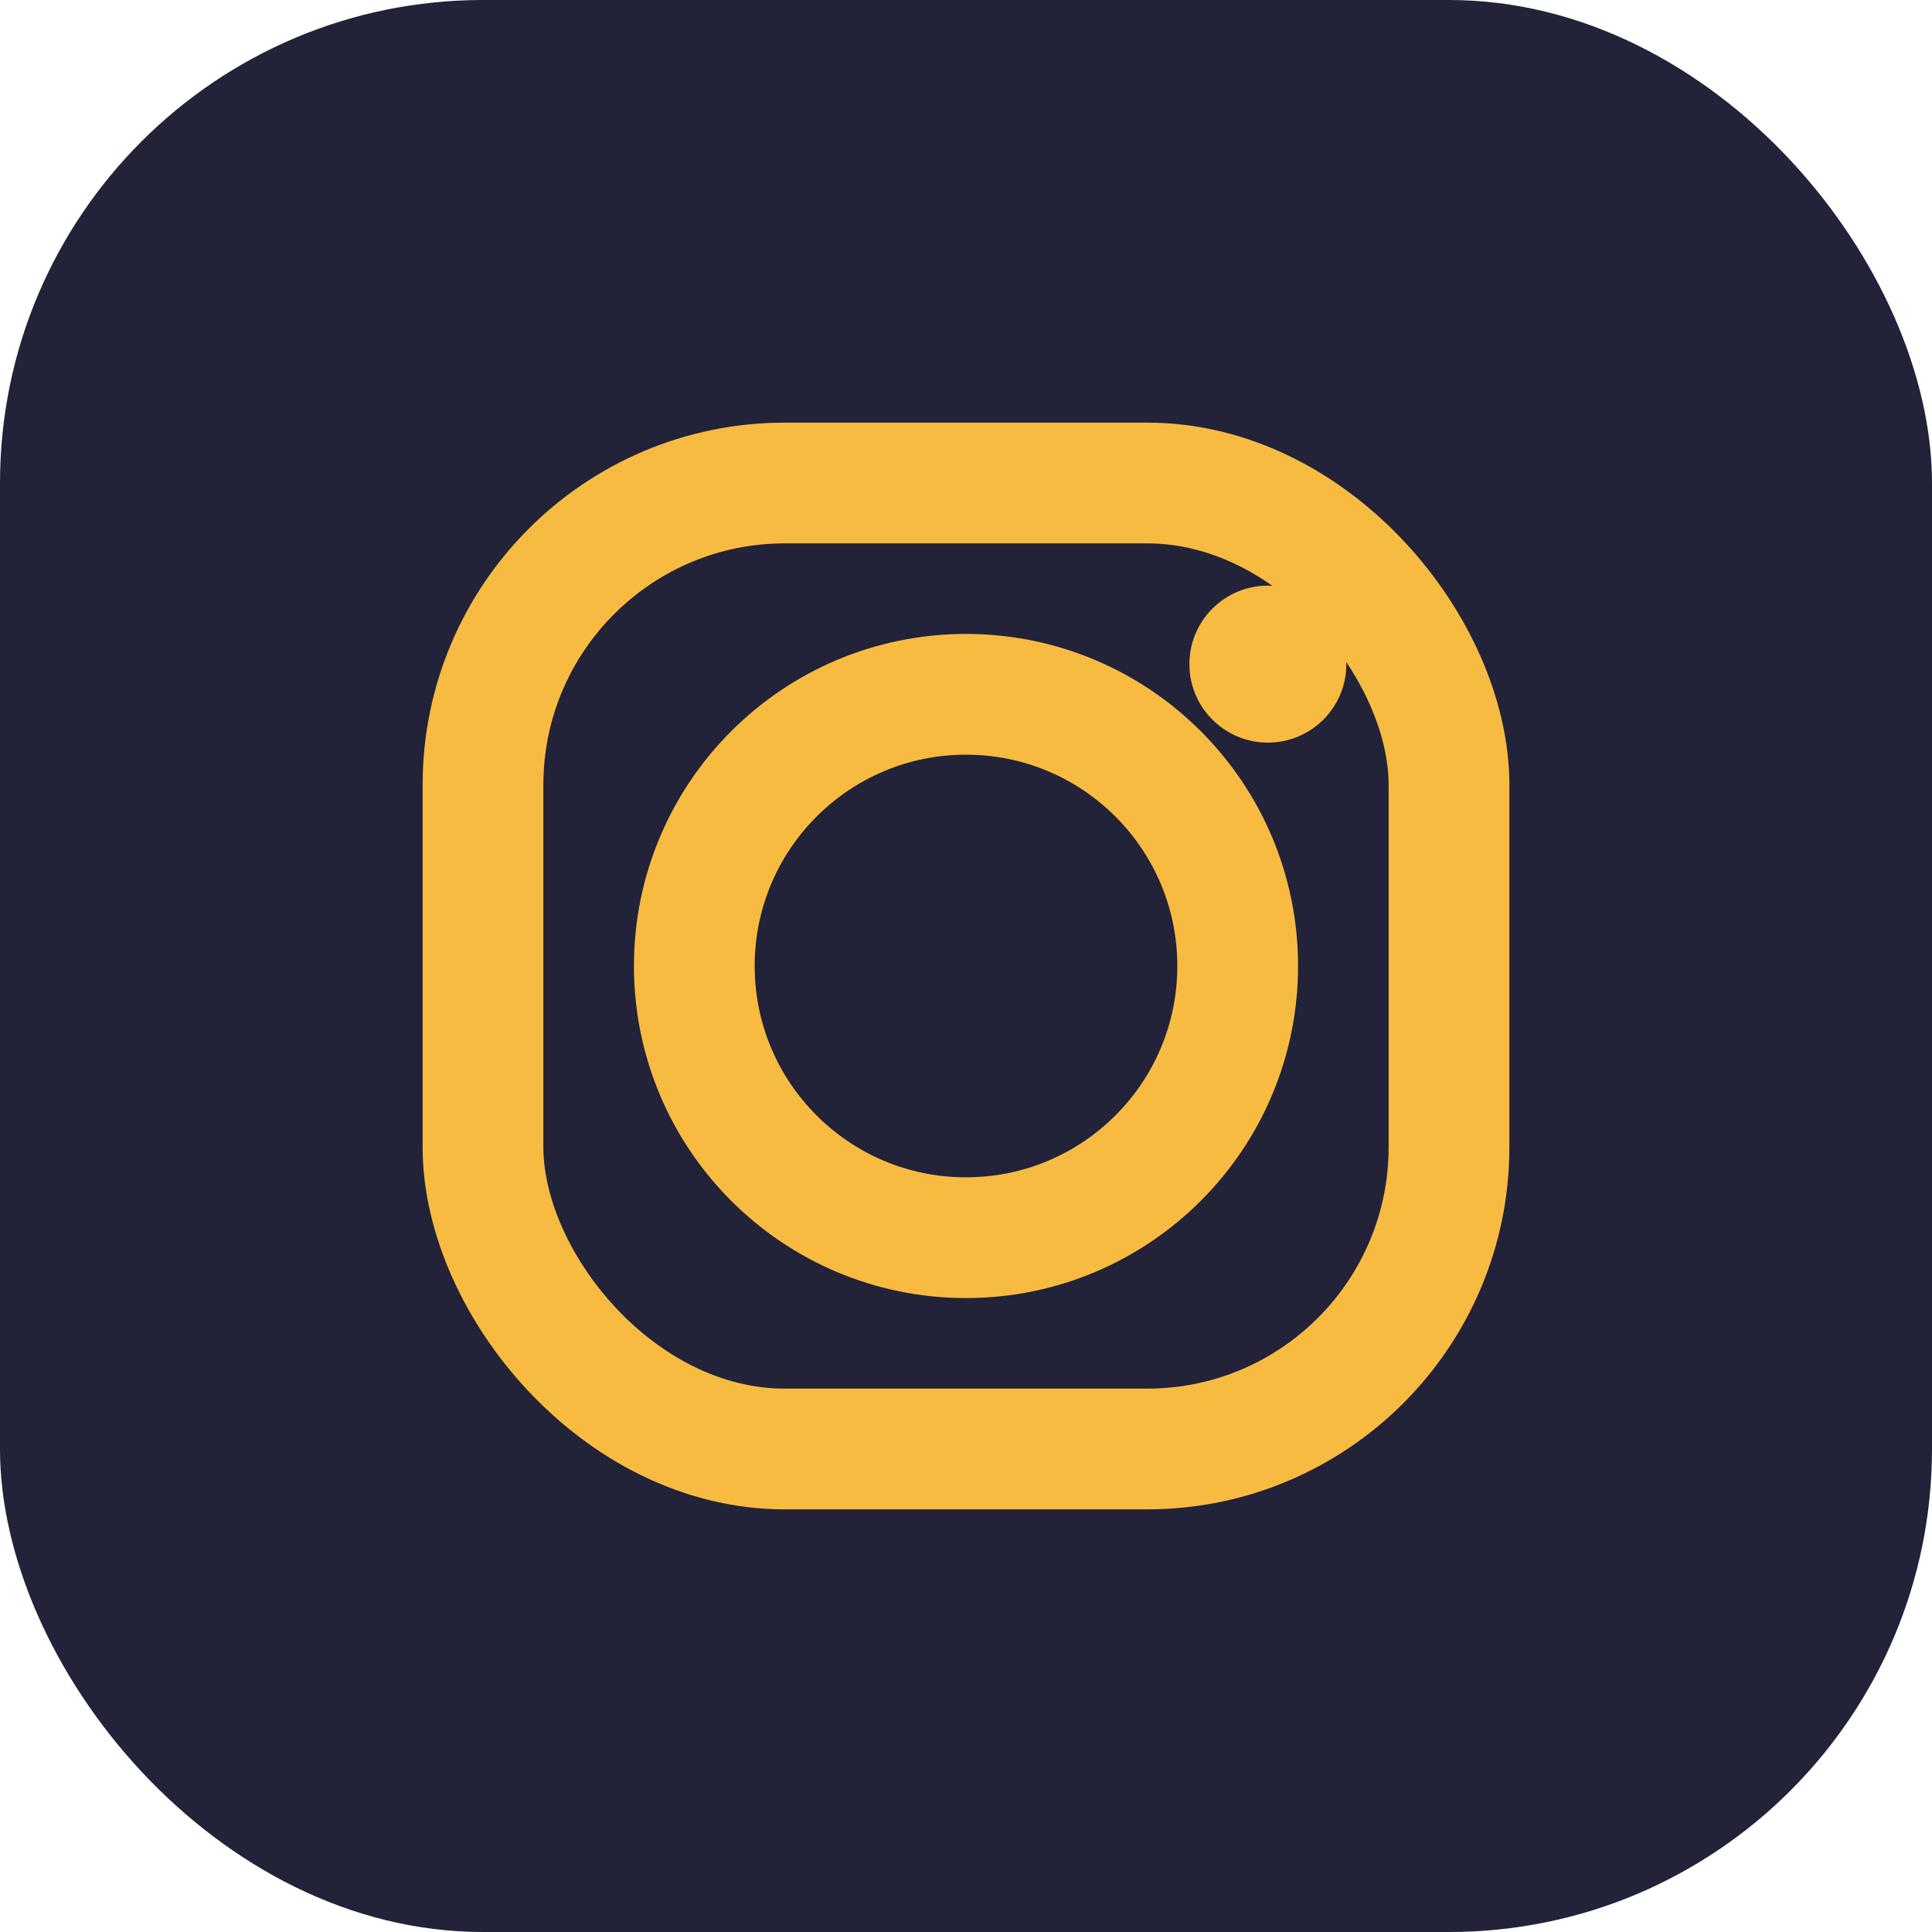
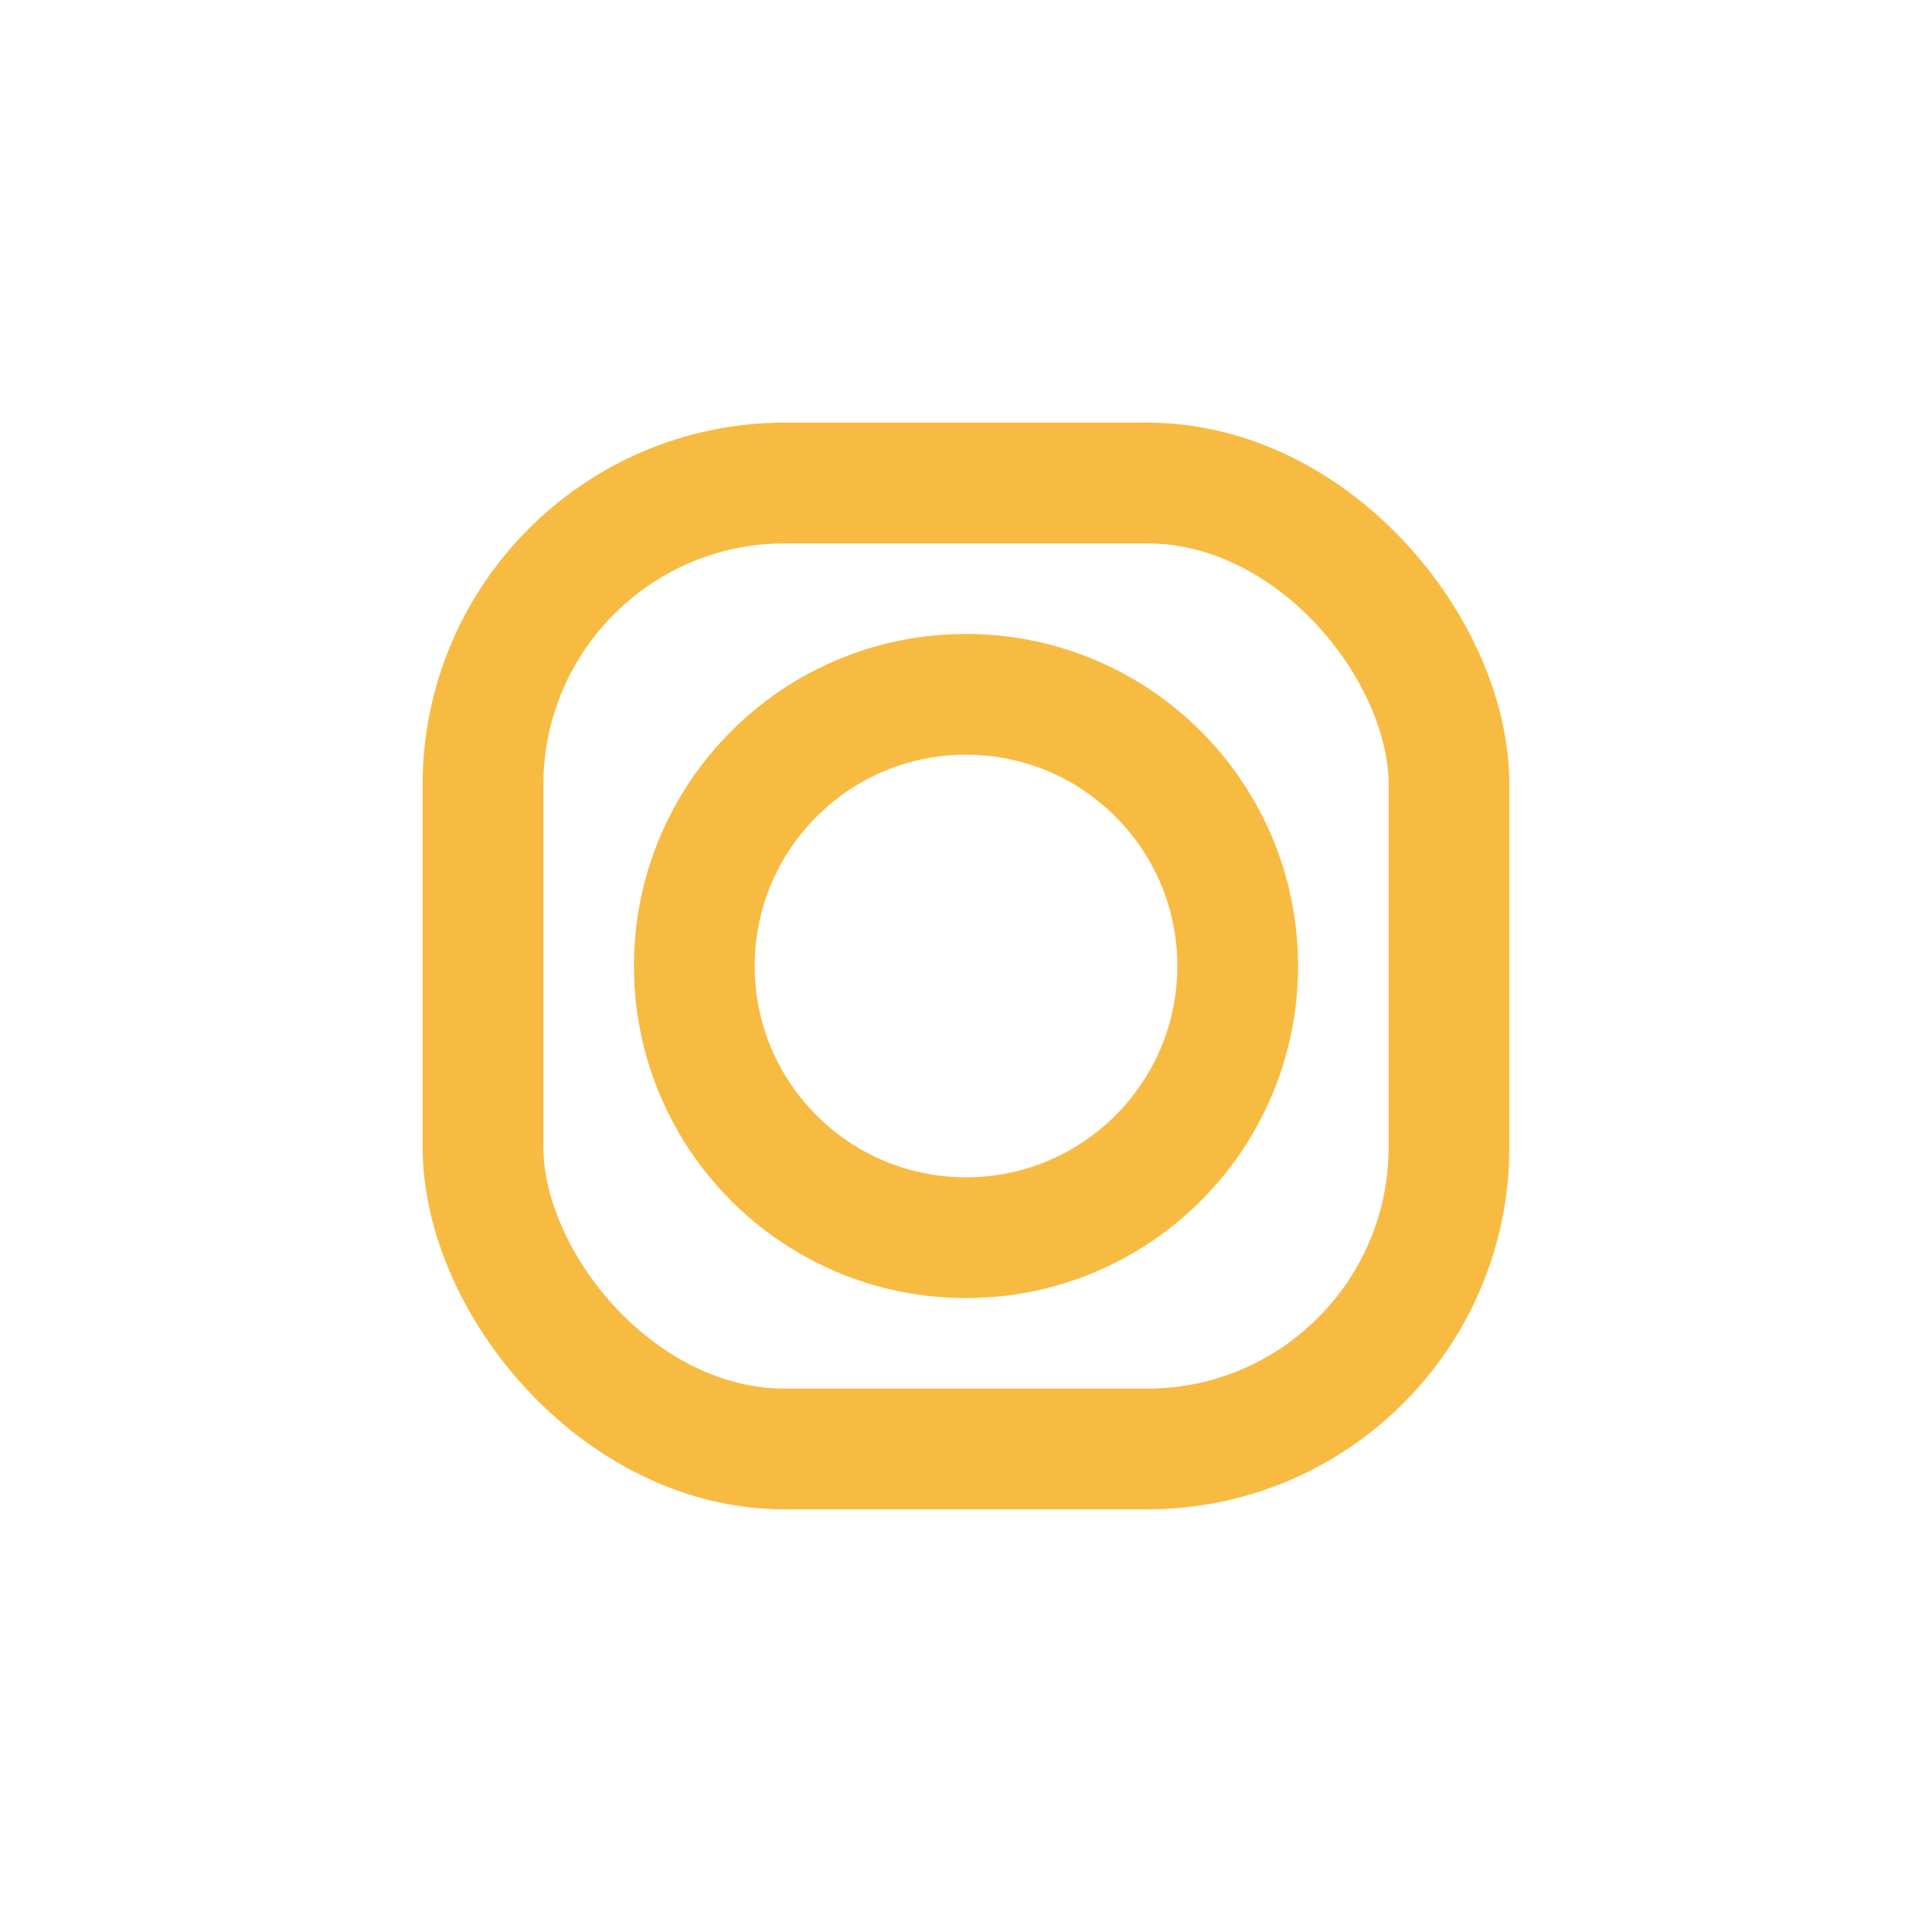
<svg xmlns="http://www.w3.org/2000/svg" width="32" height="32" viewBox="0 0 32 32">
-   <rect width="32" height="32" rx="8" fill="#222239" />
  <rect x="8" y="8" width="16" height="16" rx="5" fill="none" stroke="#F7BB42" stroke-width="2" />
  <circle cx="16" cy="16" r="4.5" fill="none" stroke="#F7BB42" stroke-width="2" />
-   <circle cx="21" cy="11" r="1.3" fill="#F7BB42" />
</svg>